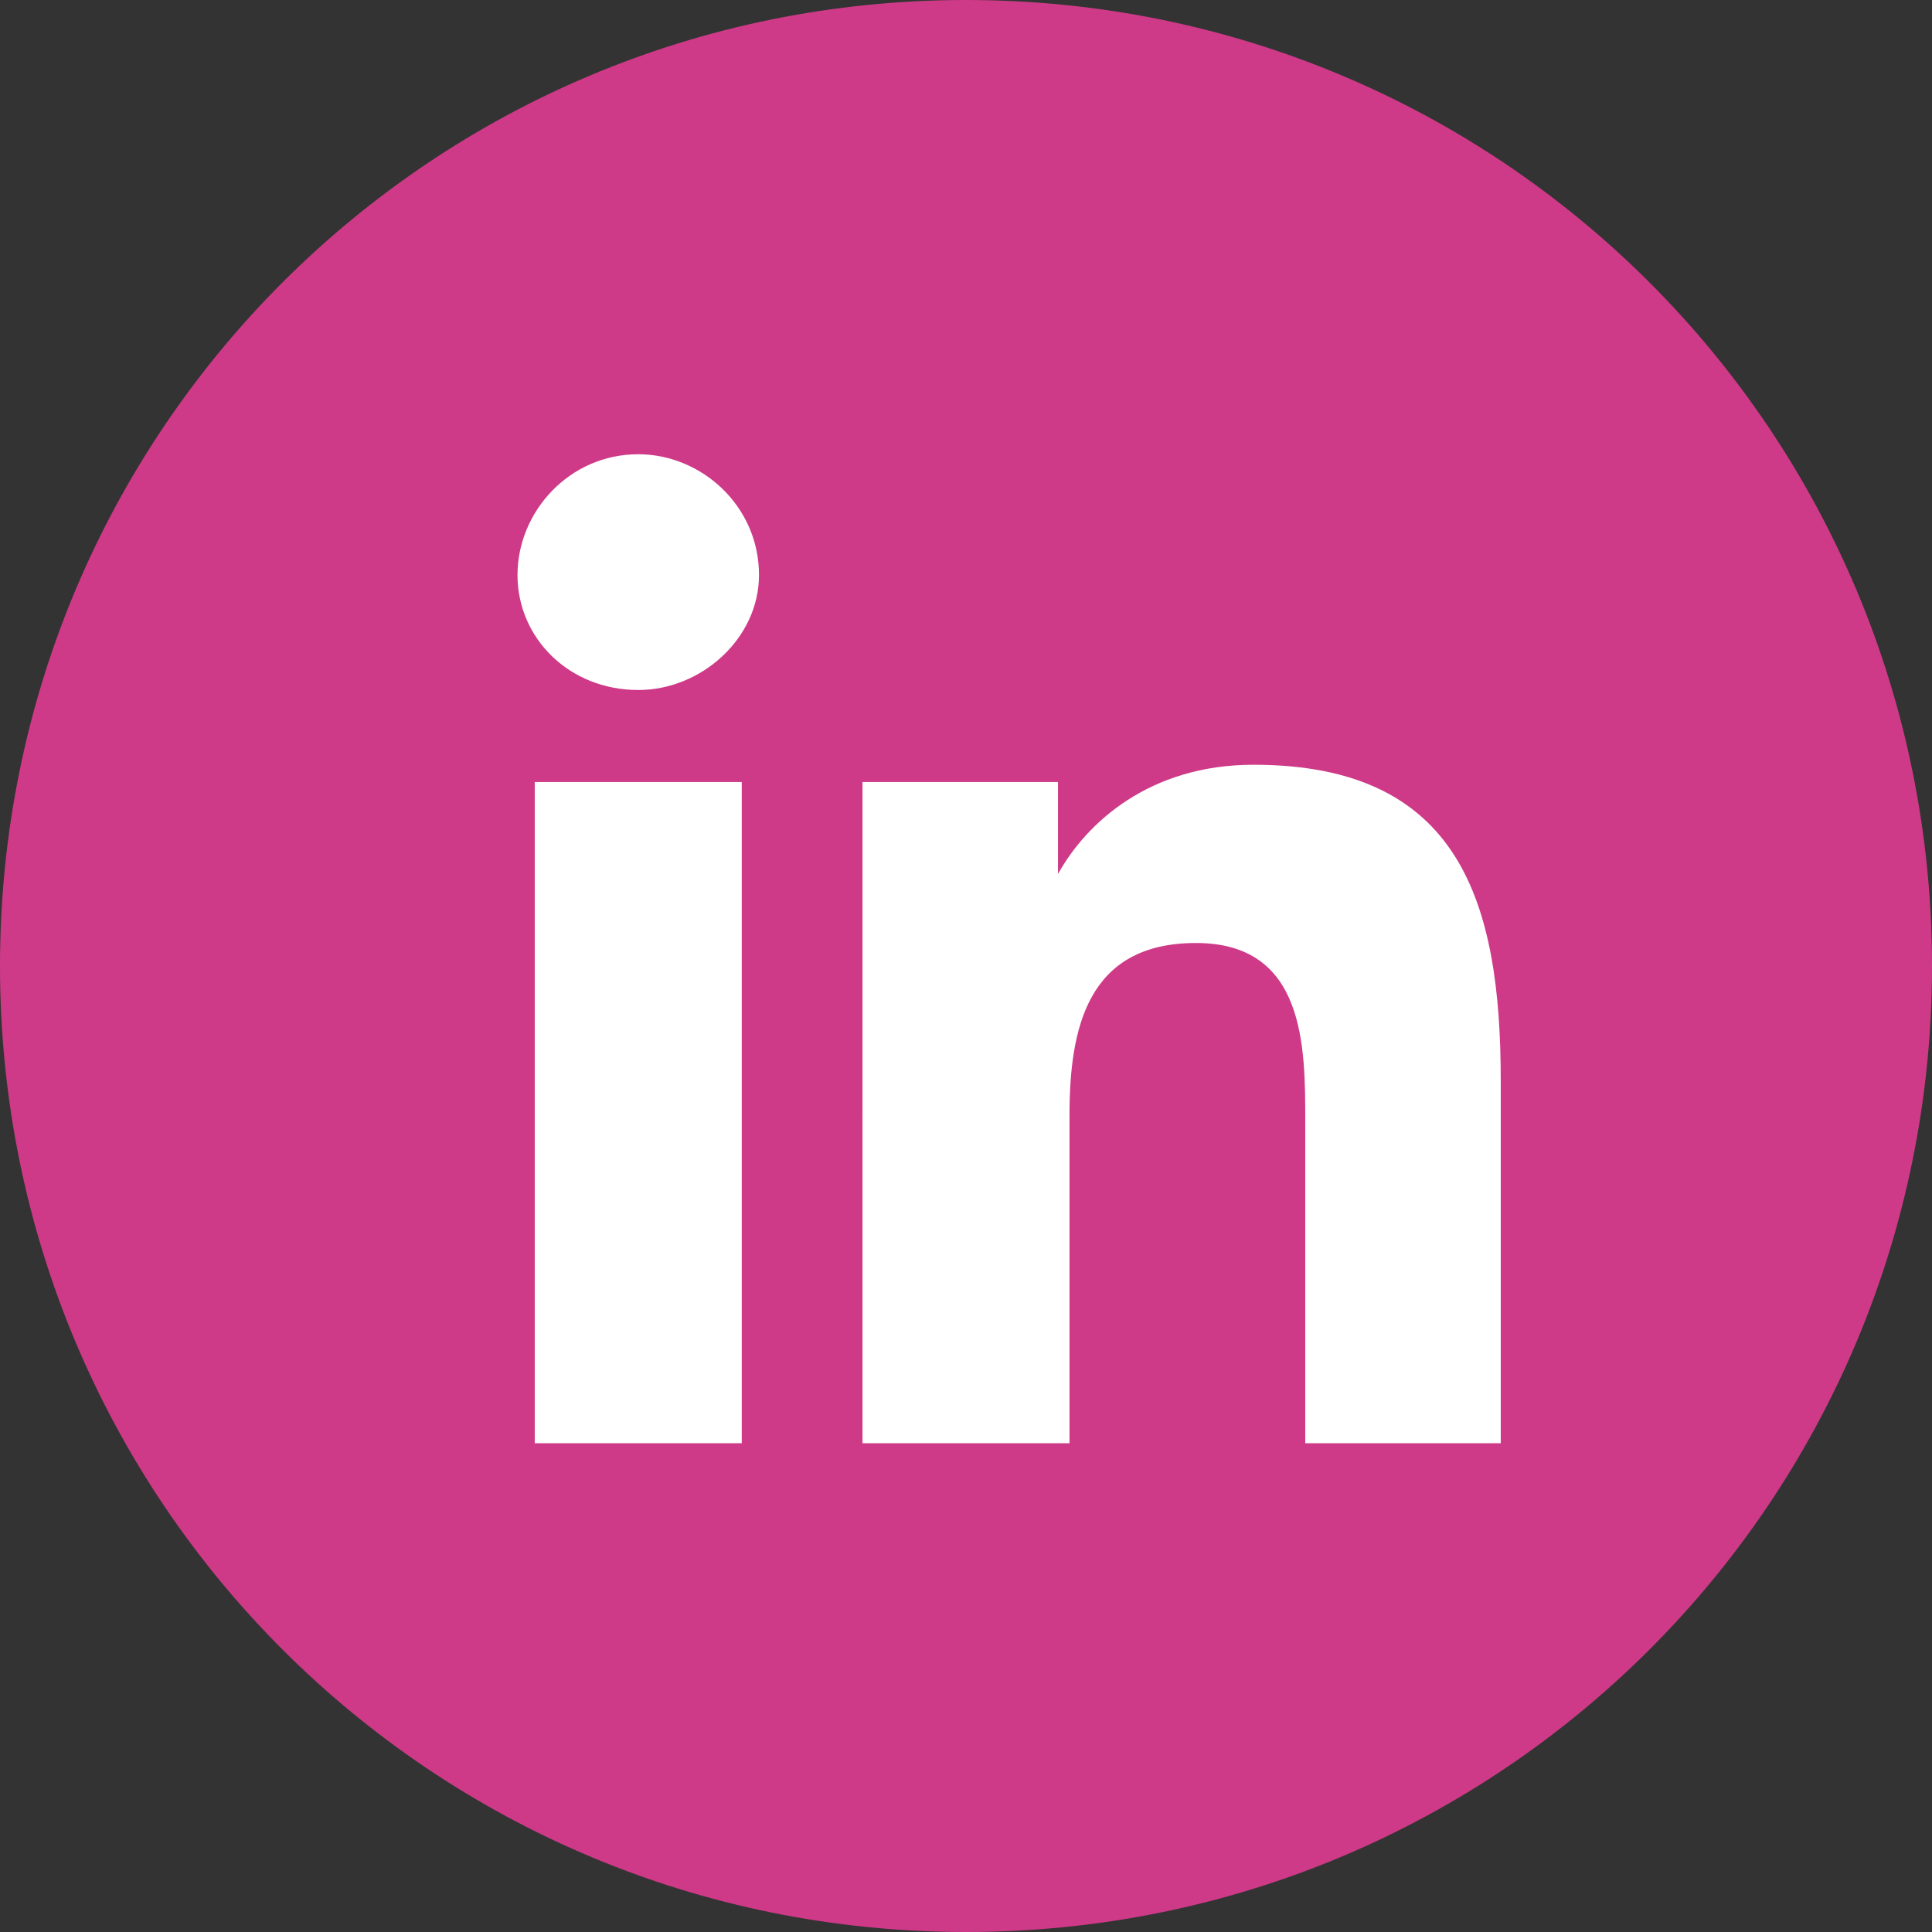
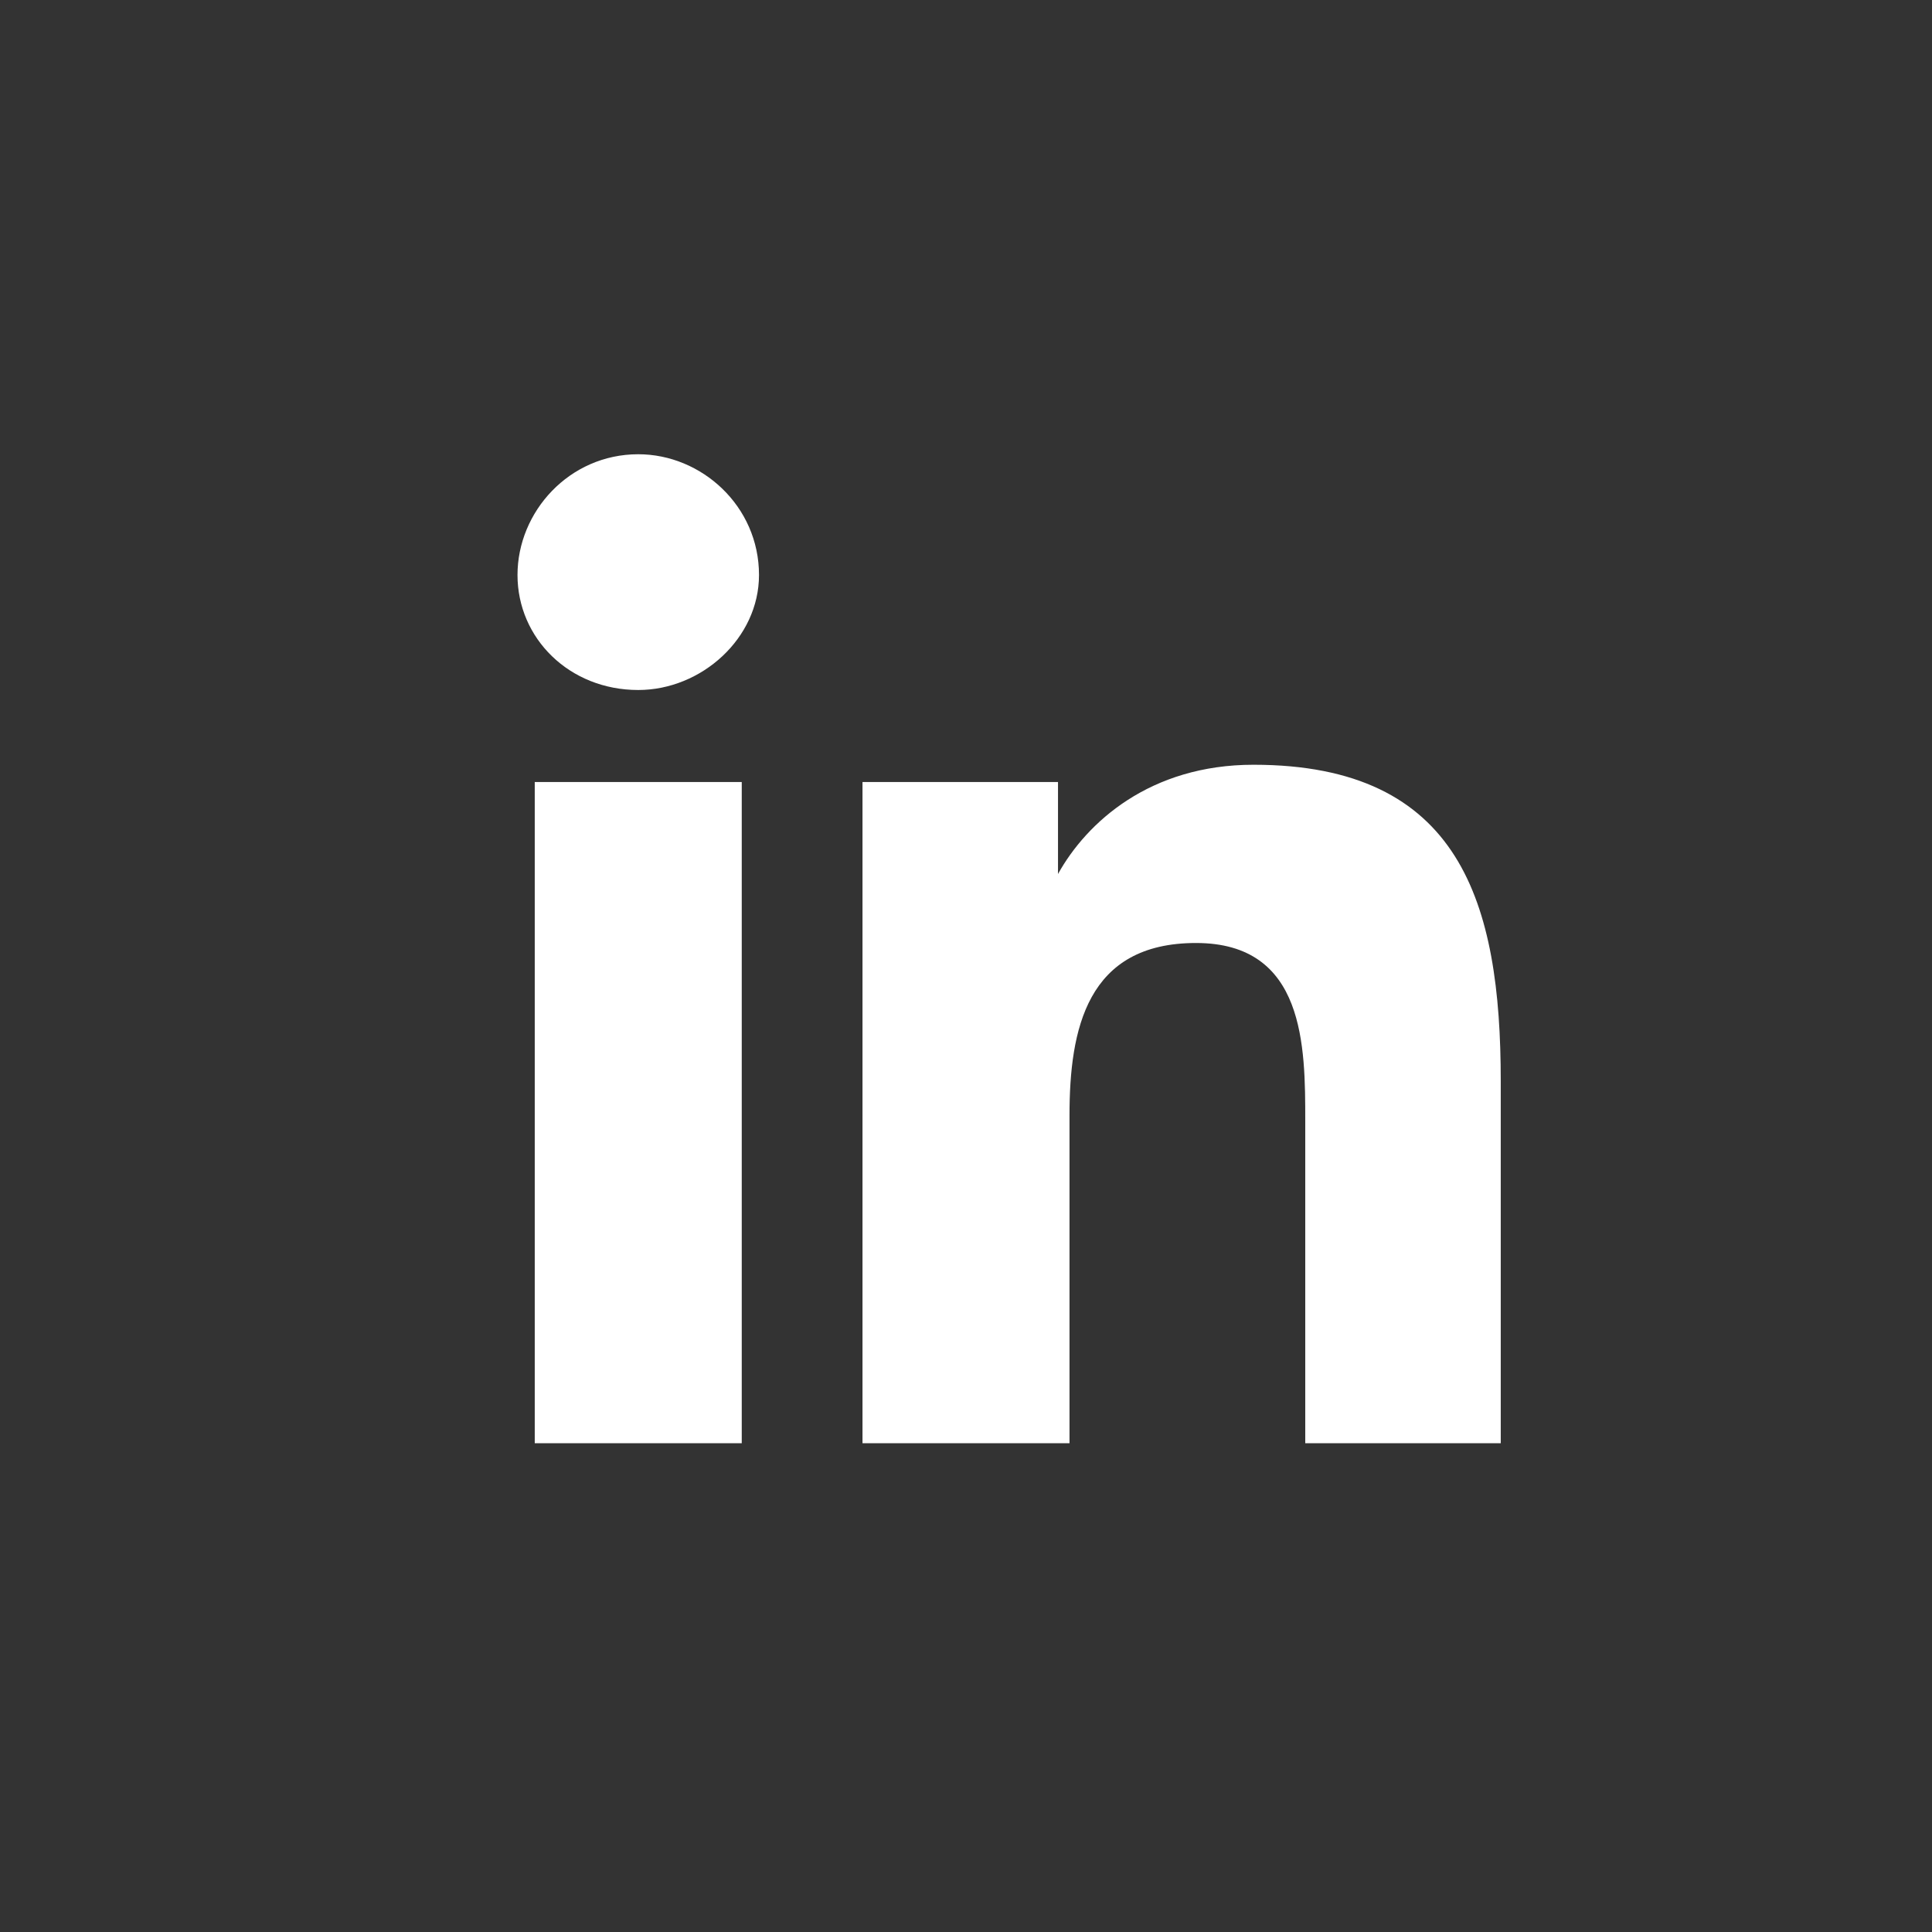
<svg xmlns="http://www.w3.org/2000/svg" version="1.1" id="Layer_1" x="0px" y="0px" viewBox="0 0 33.6 33.6" style="enable-background:new 0 0 33.6 33.6;" xml:space="preserve">
  <rect x="0" y="0" width="33.6" height="33.6" fill="#333333" stroke="none" />
  <style type="text/css">
	.st0{fill:#CE3A88;}
	.st1{fill:#FFFFFF;}
</style>
-   <path class="st0" d="M16.8,33.6c9.3,0,16.8-7.5,16.8-16.8S26.1,0,16.8,0S0,7.5,0,16.8S7.5,33.6,16.8,33.6" />
-   <path class="st1" d="M26.3,25.1h-3.6v-5.6c0-1.3,0-3.1-1.9-3.1c-1.9,0-2.2,1.5-2.2,3v5.7h-3.6V13.6h3.4v1.6h0  c0.5-0.9,1.6-1.9,3.4-1.9c3.6,0,4.3,2.4,4.3,5.5V25.1z M11.1,12C9.9,12,9,11.1,9,10c0-1.1,0.9-2.1,2.1-2.1c1.1,0,2.1,0.9,2.1,2.1  C13.2,11.1,12.2,12,11.1,12 M12.9,25.1H9.3V13.6h3.6V25.1z" />
+   <path class="st1" d="M26.3,25.1h-3.6v-5.6c0-1.3,0-3.1-1.9-3.1c-1.9,0-2.2,1.5-2.2,3v5.7h-3.6V13.6h3.4v1.6h0  c0.5-0.9,1.6-1.9,3.4-1.9c3.6,0,4.3,2.4,4.3,5.5V25.1M11.1,12C9.9,12,9,11.1,9,10c0-1.1,0.9-2.1,2.1-2.1c1.1,0,2.1,0.9,2.1,2.1  C13.2,11.1,12.2,12,11.1,12 M12.9,25.1H9.3V13.6h3.6V25.1z" />
</svg>